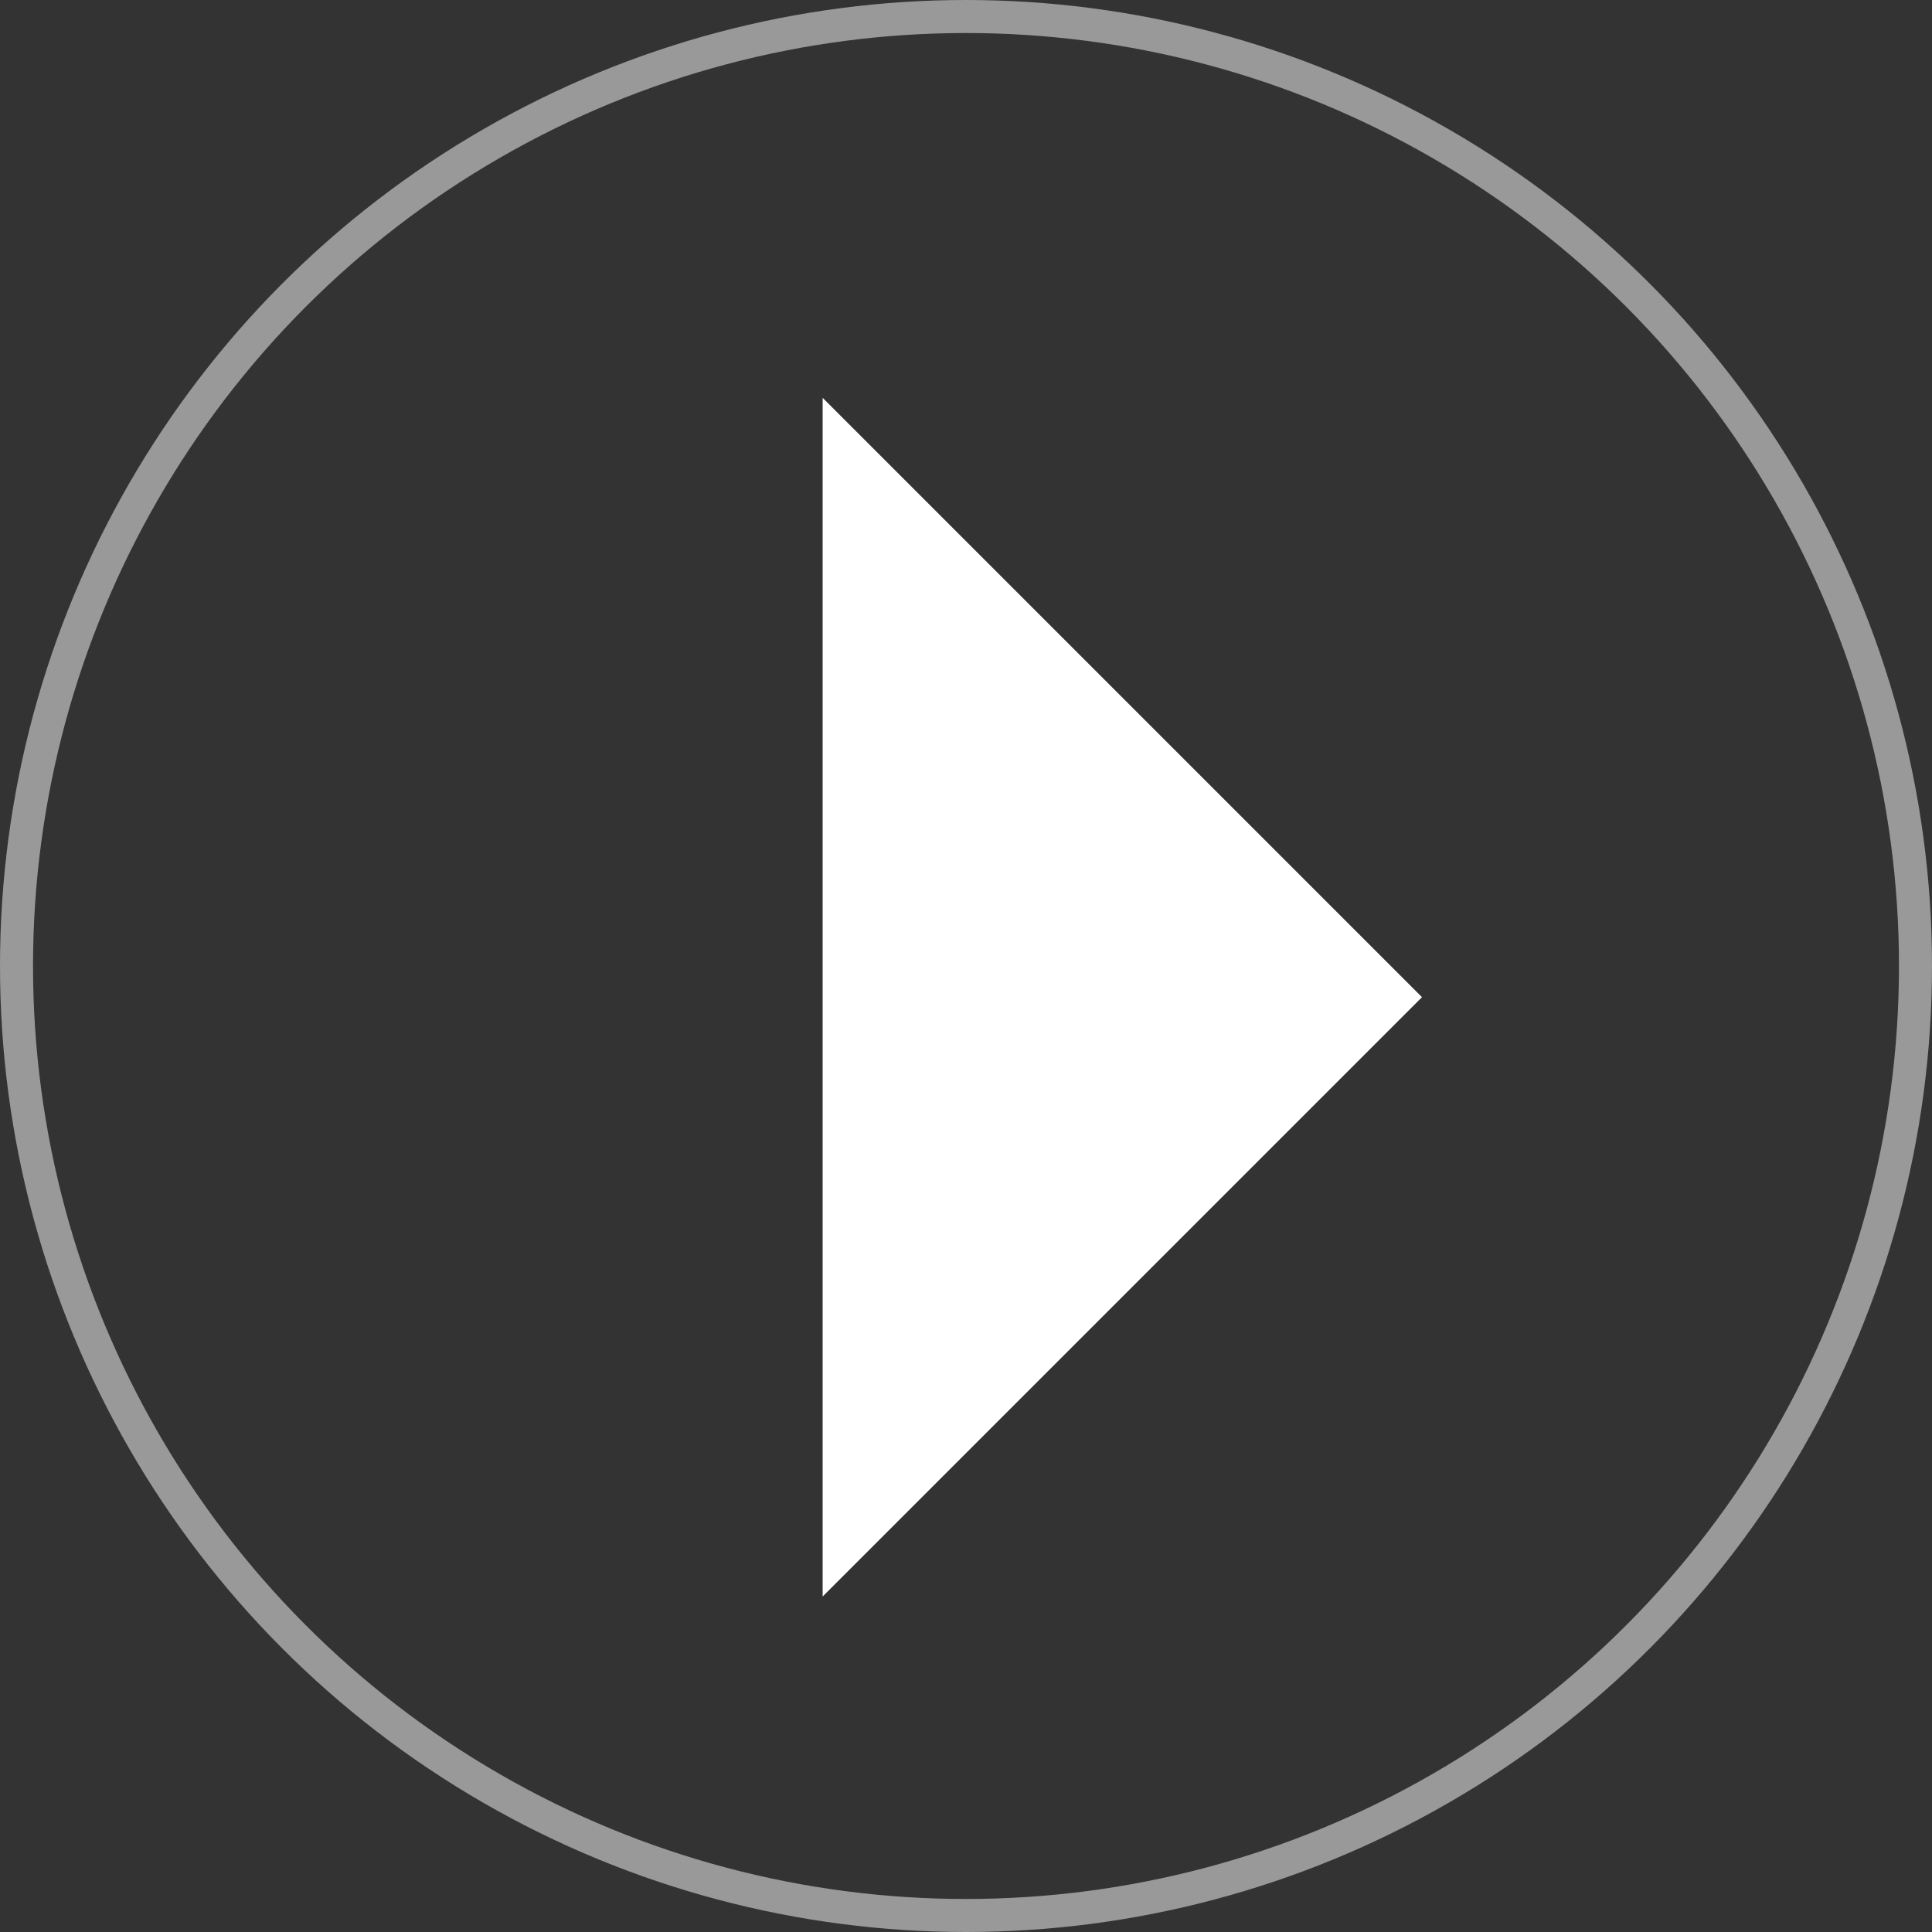
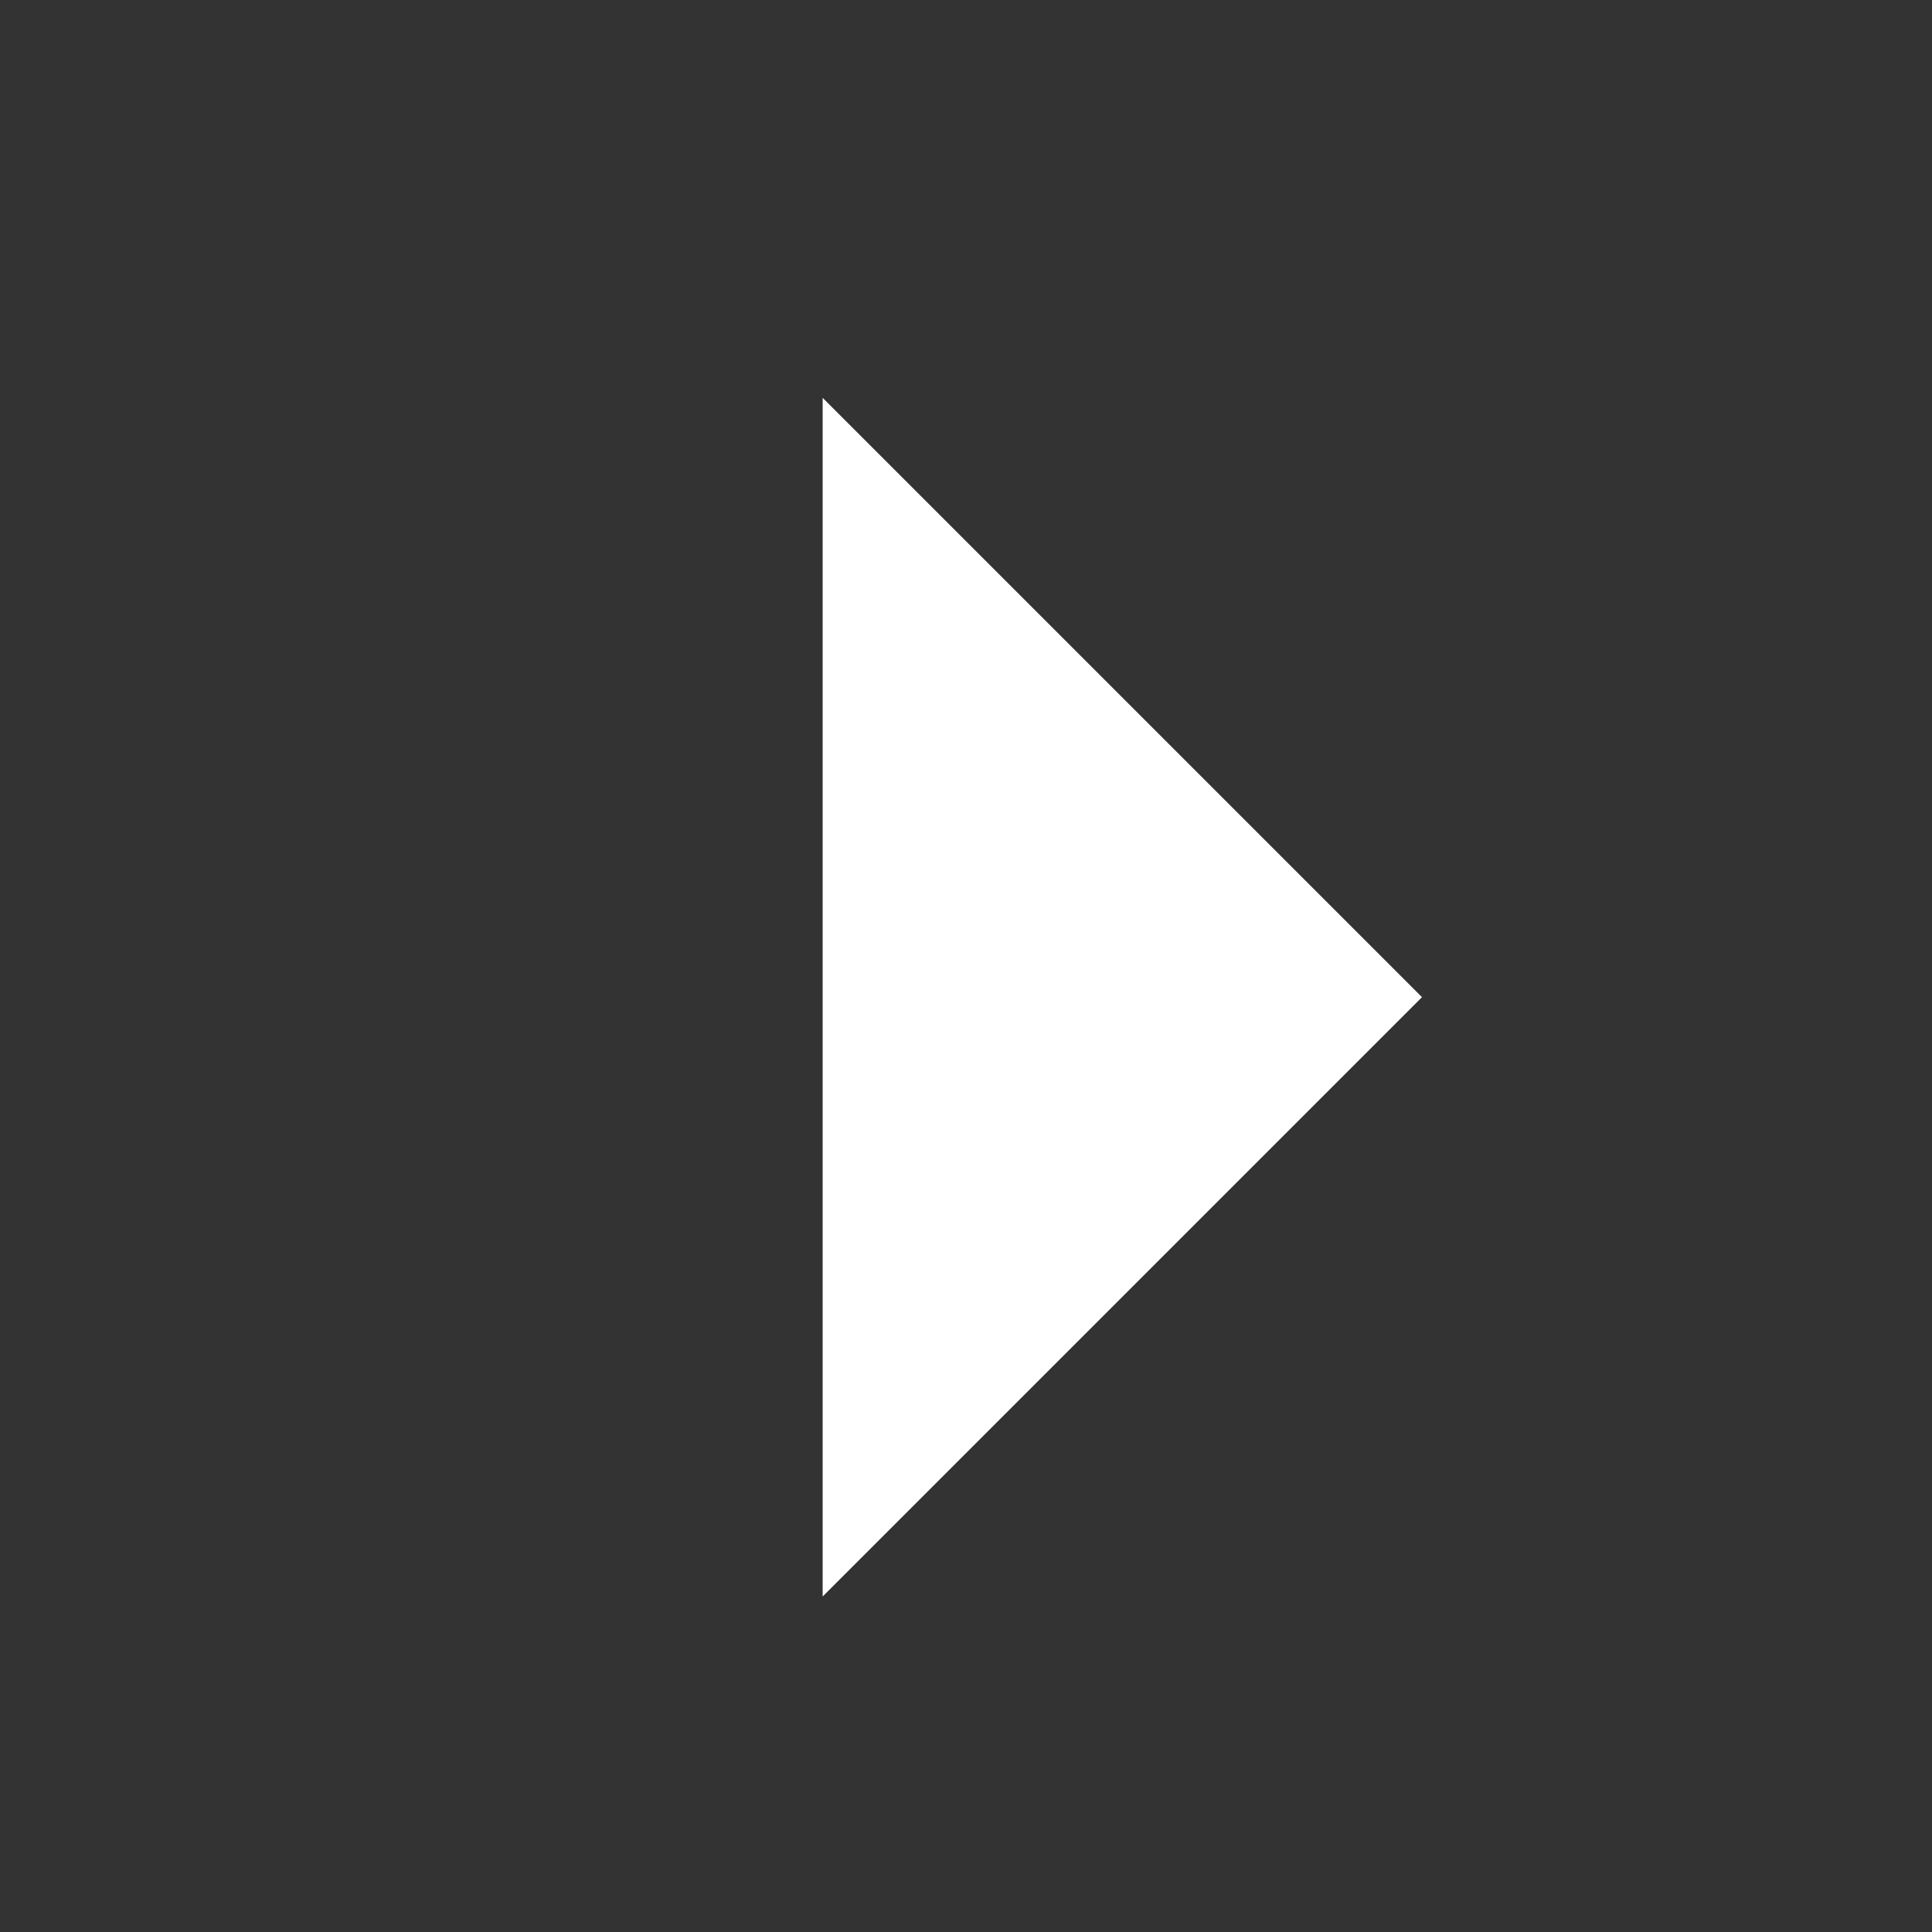
<svg xmlns="http://www.w3.org/2000/svg" width="117px" height="117px" viewBox="0 0 117 117" version="1.1">
  <rect x="0" y="0" width="117" height="117" fill="#333333" stroke="none" />
  <title>Group 10</title>
  <g id="Page-1" stroke="none" stroke-width="1" fill="none" fill-rule="evenodd">
    <g id="inicio-verticale" transform="translate(-642, -504)">
      <g id="Group-10" transform="translate(642, 504)">
        <polygon id="Rectangle" fill="#FFFFFF" transform="translate(49.819, 60.387) rotate(-315) translate(-49.819, -60.387) " points="24.155 34.723 75.484 34.723 75.484 86.052 49.819 60.387" />
-         <circle id="Oval" stroke-opacity="0.5" stroke="#FFFFFF" stroke-width="2" cx="58.5" cy="58.5" r="57.5" />
      </g>
    </g>
  </g>
</svg>